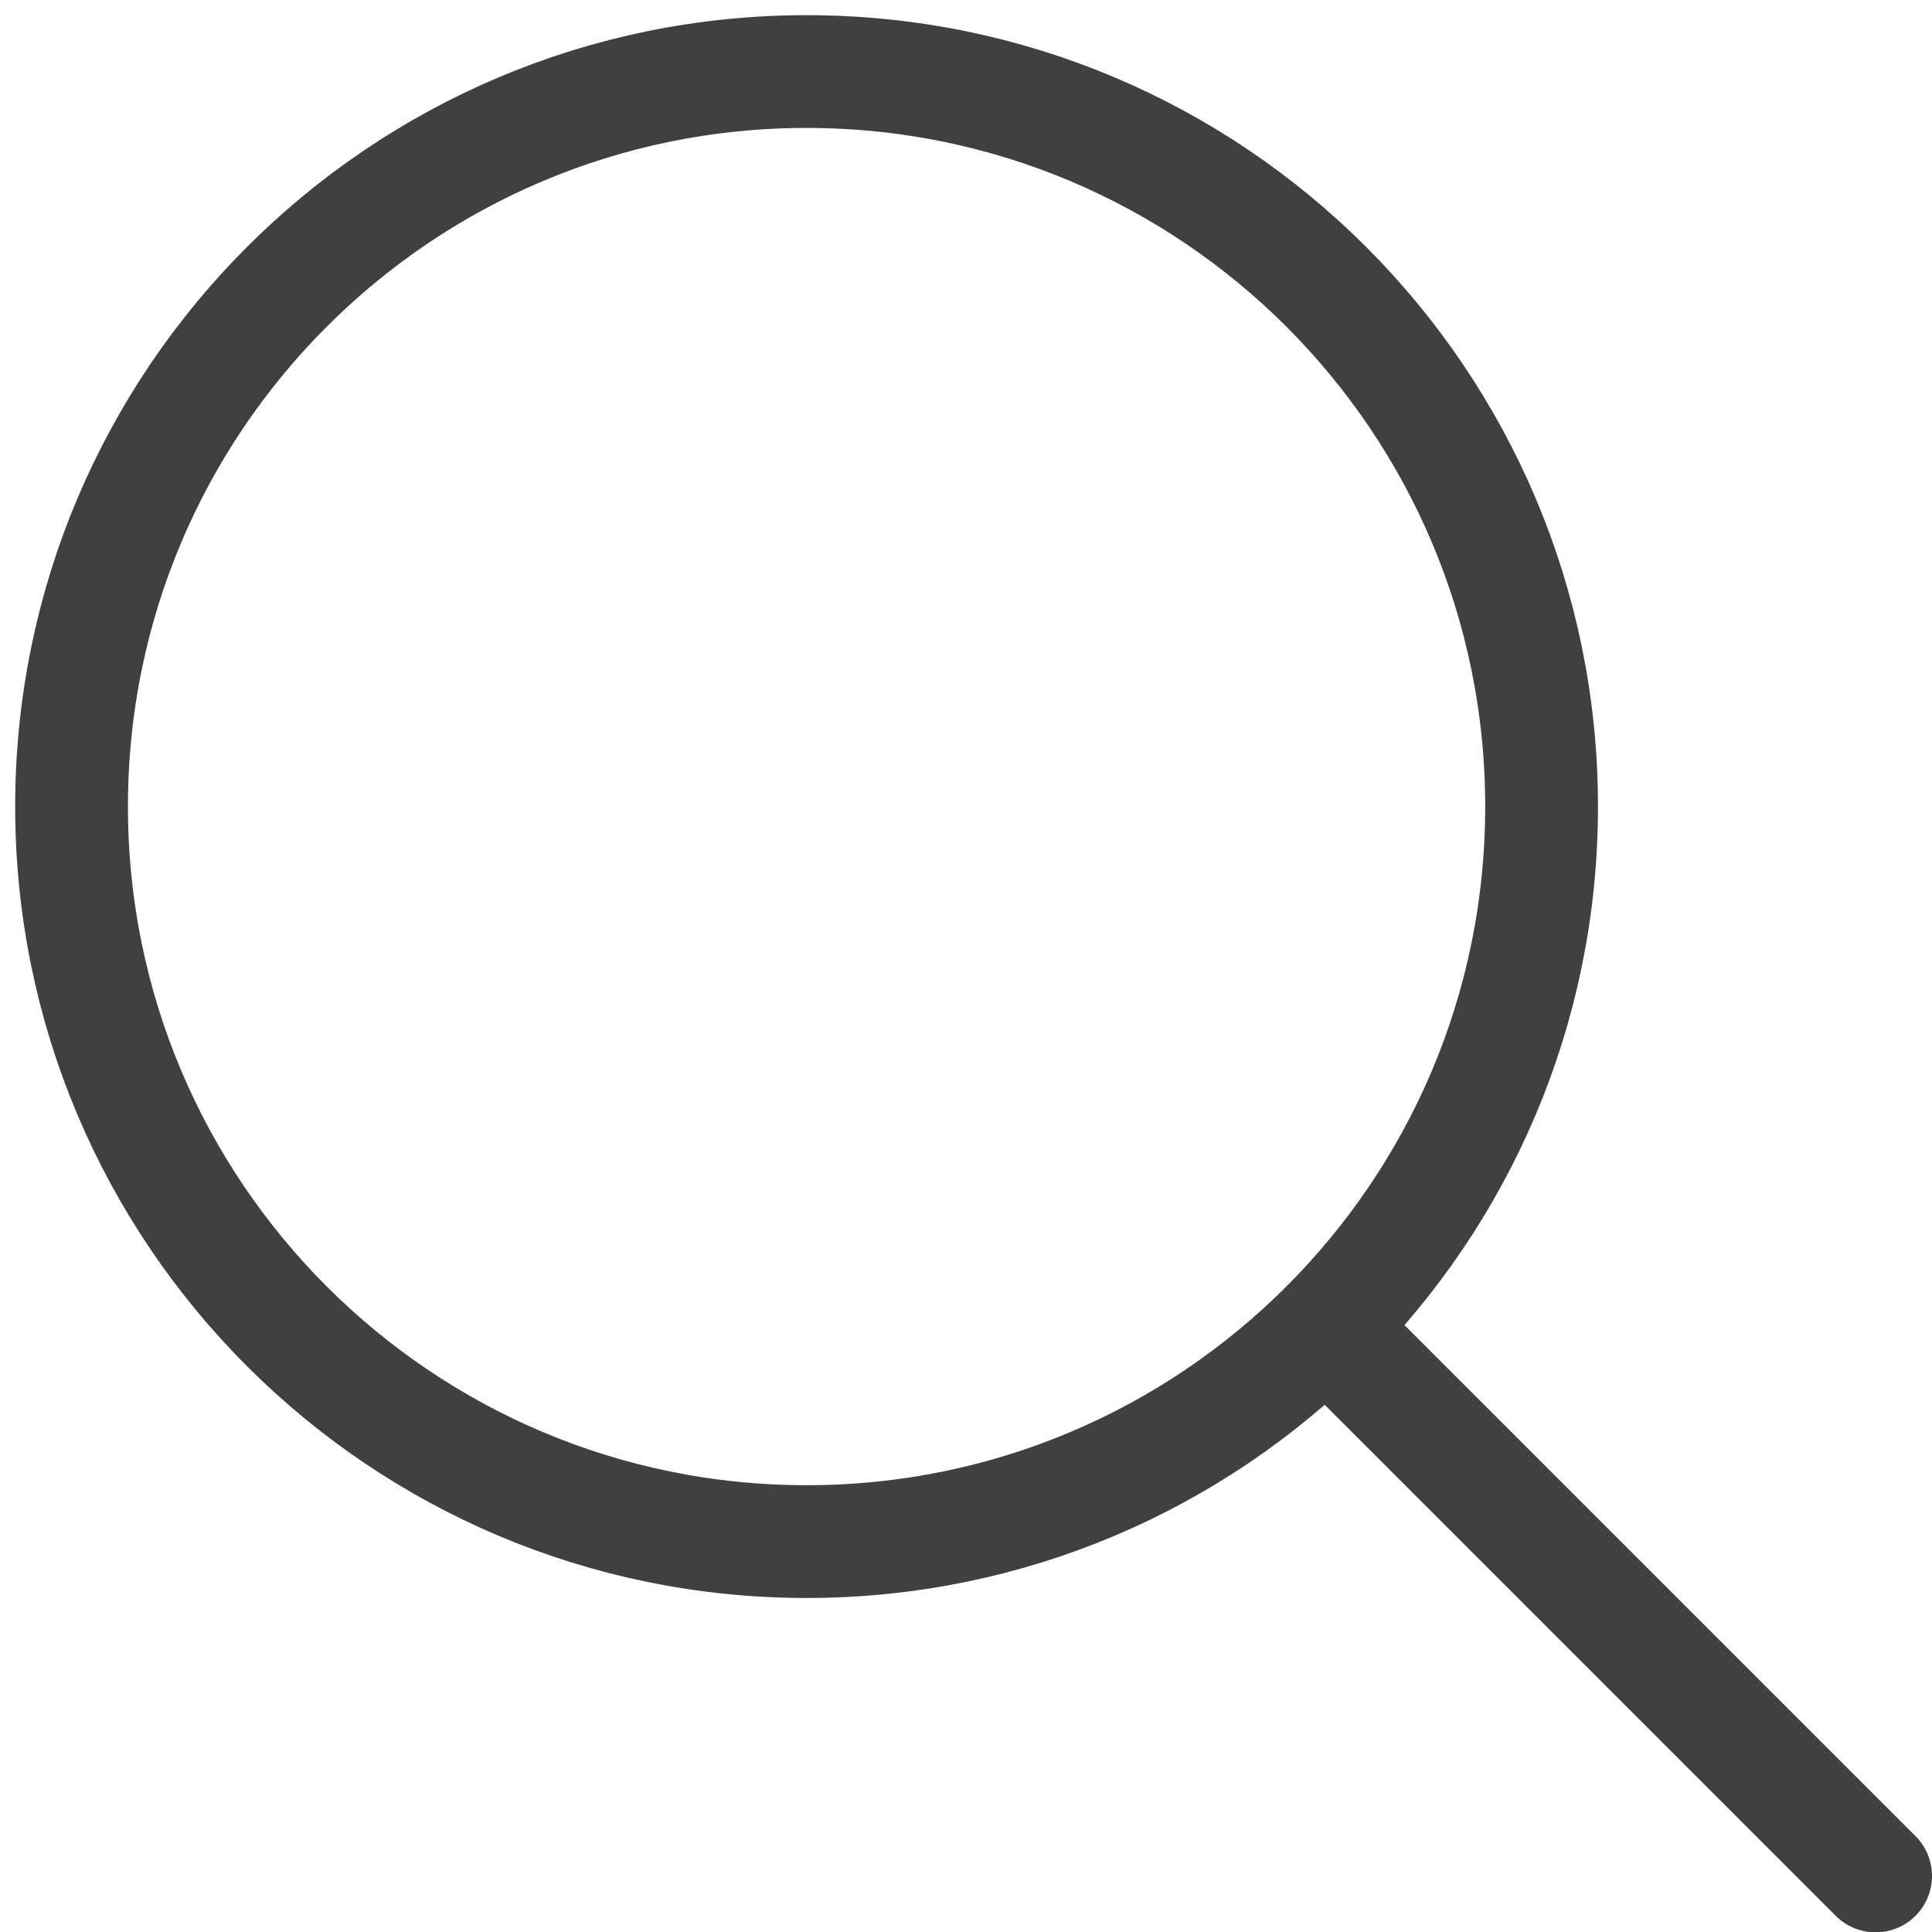
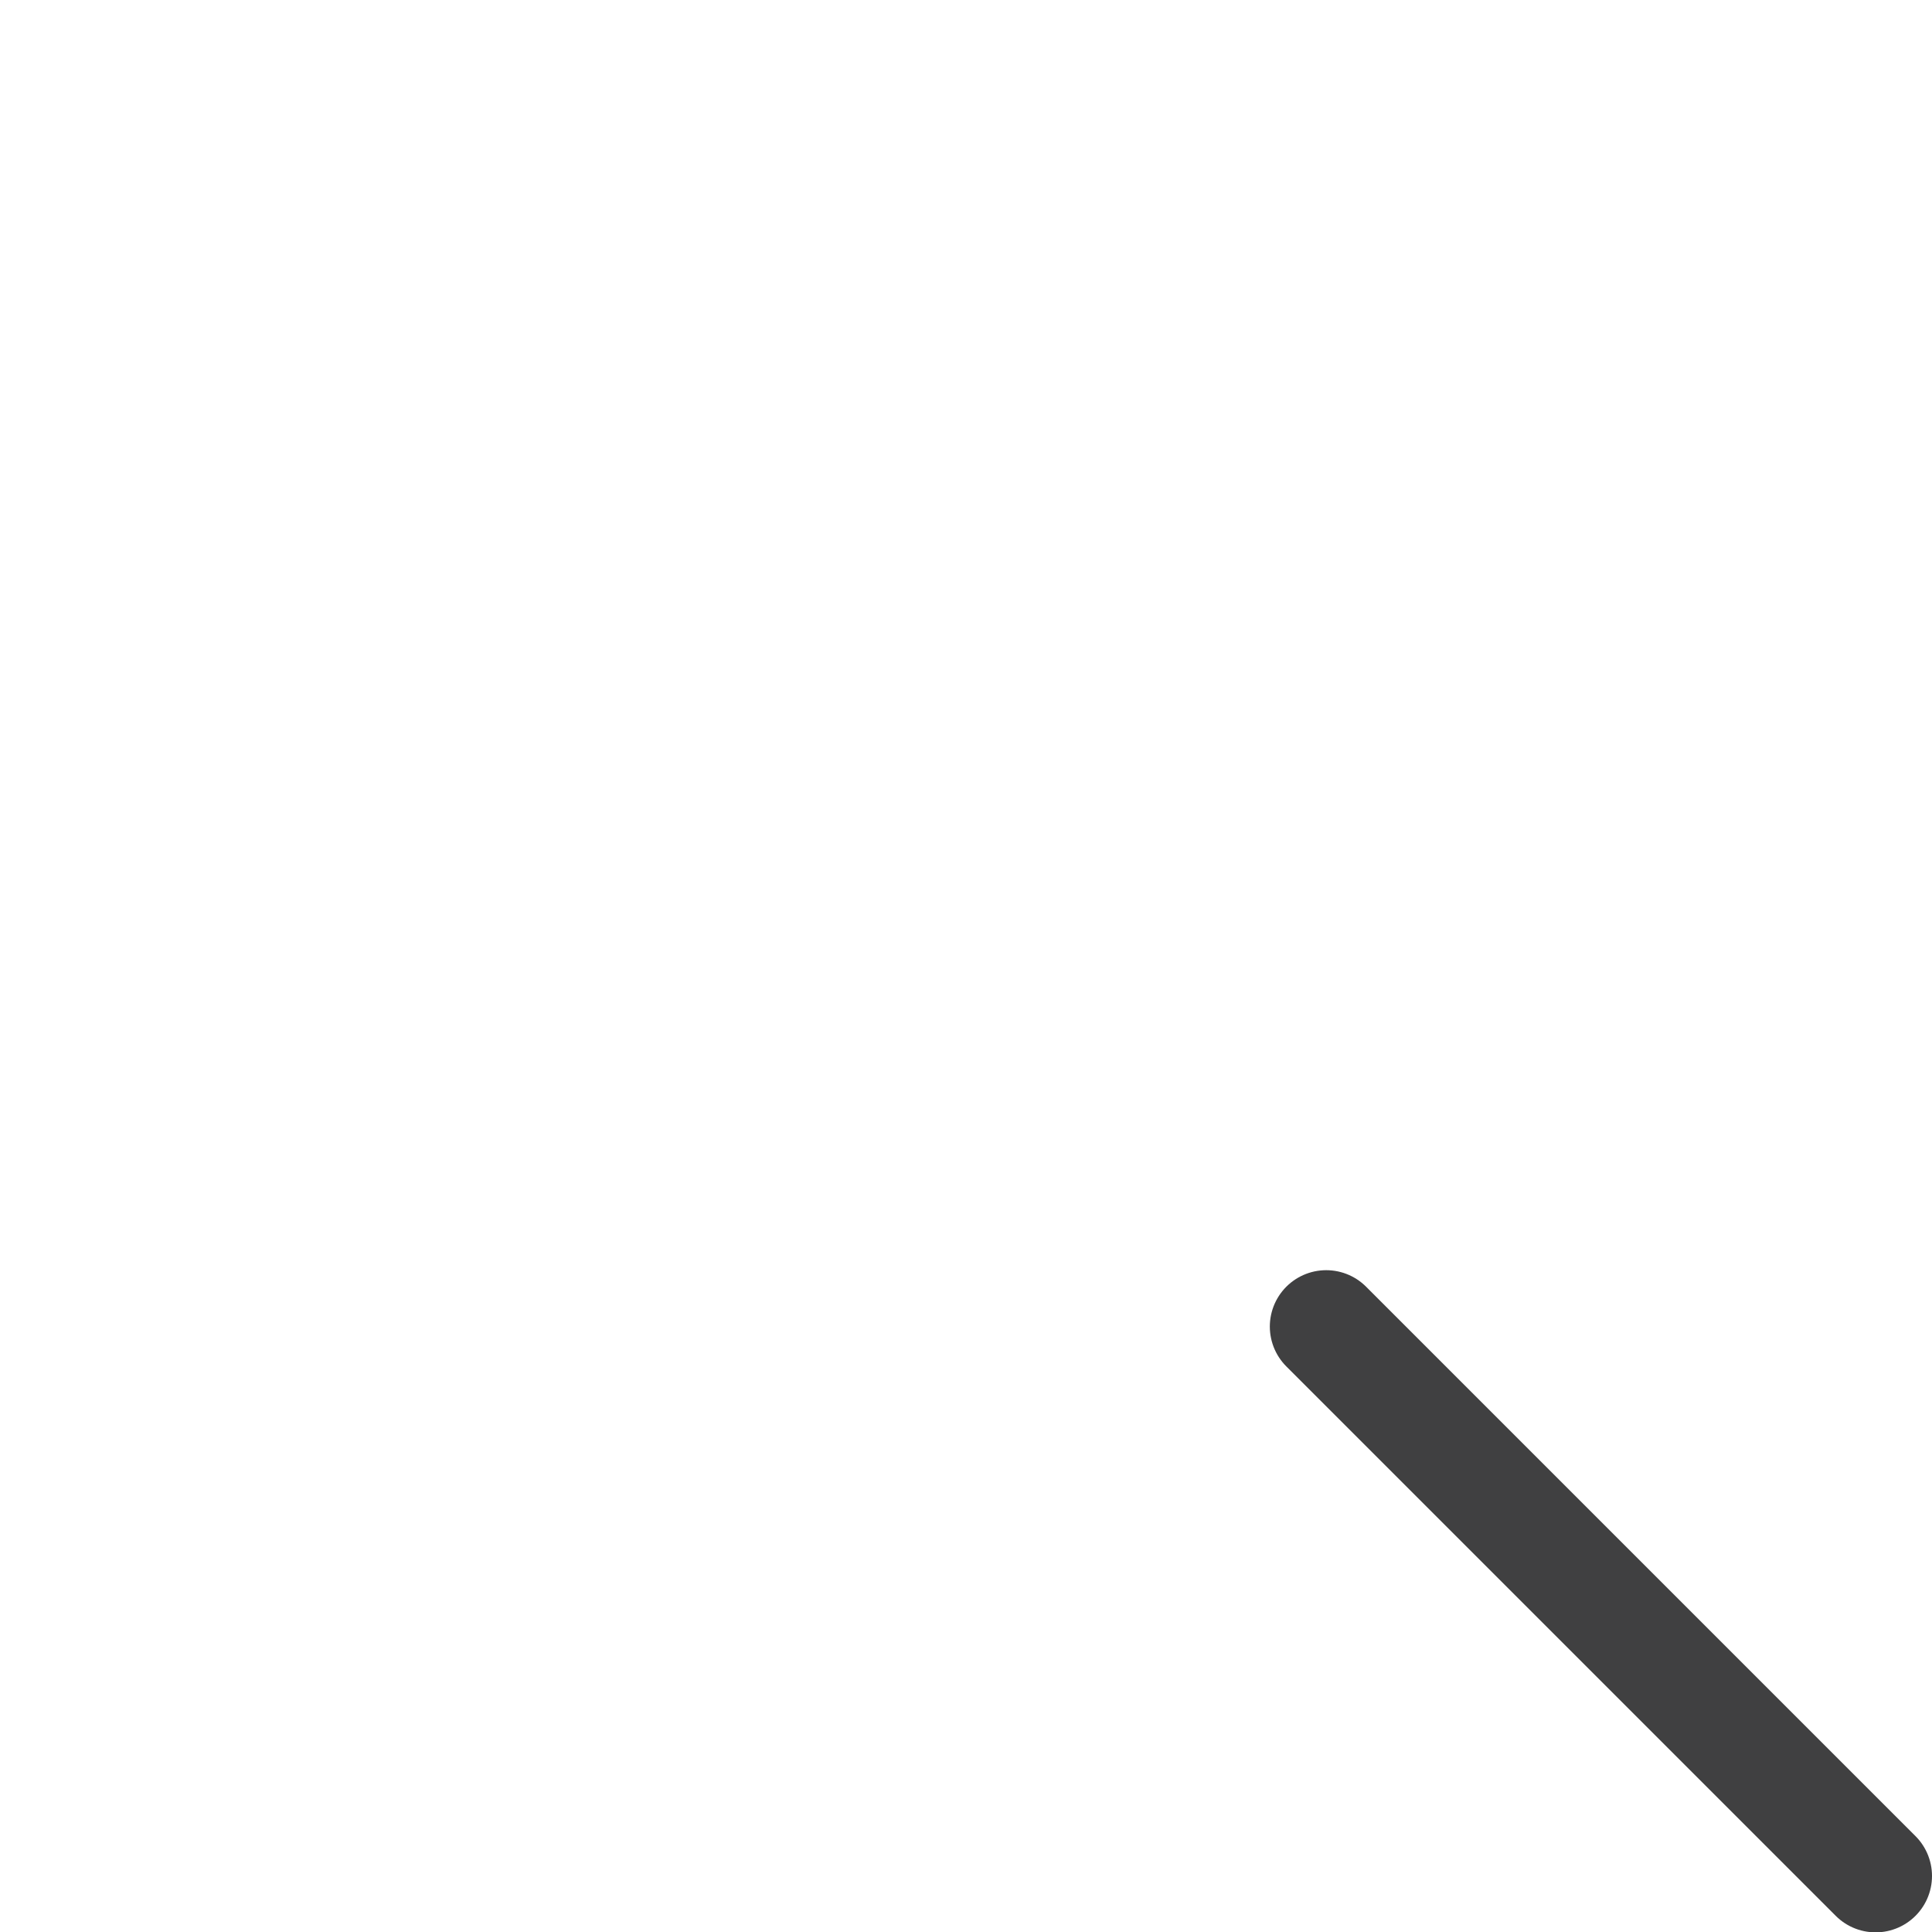
<svg xmlns="http://www.w3.org/2000/svg" width="27" height="27" viewBox="0 0 27 27" fill="none">
  <path d="M26.212 26.217L18.534 18.539" stroke="#404041" stroke-width="1.576" stroke-miterlimit="10" stroke-linecap="round" />
-   <path d="M11.272 21.544C16.945 21.544 21.544 16.945 21.544 11.272C21.544 5.599 16.945 1 11.272 1C5.599 1 1 5.599 1 11.272C1 16.945 5.599 21.544 11.272 21.544Z" stroke="#404041" stroke-width="1.576" stroke-miterlimit="10" stroke-linecap="square" />
</svg>